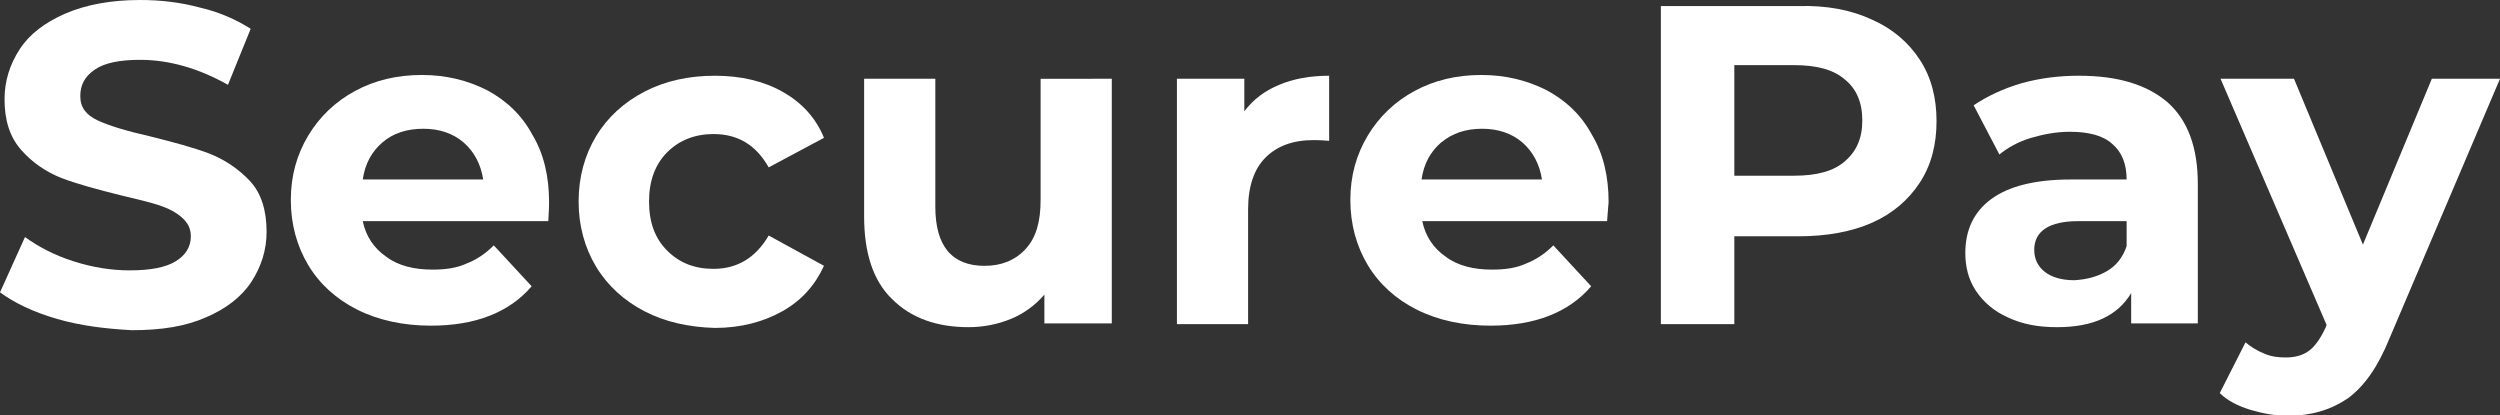
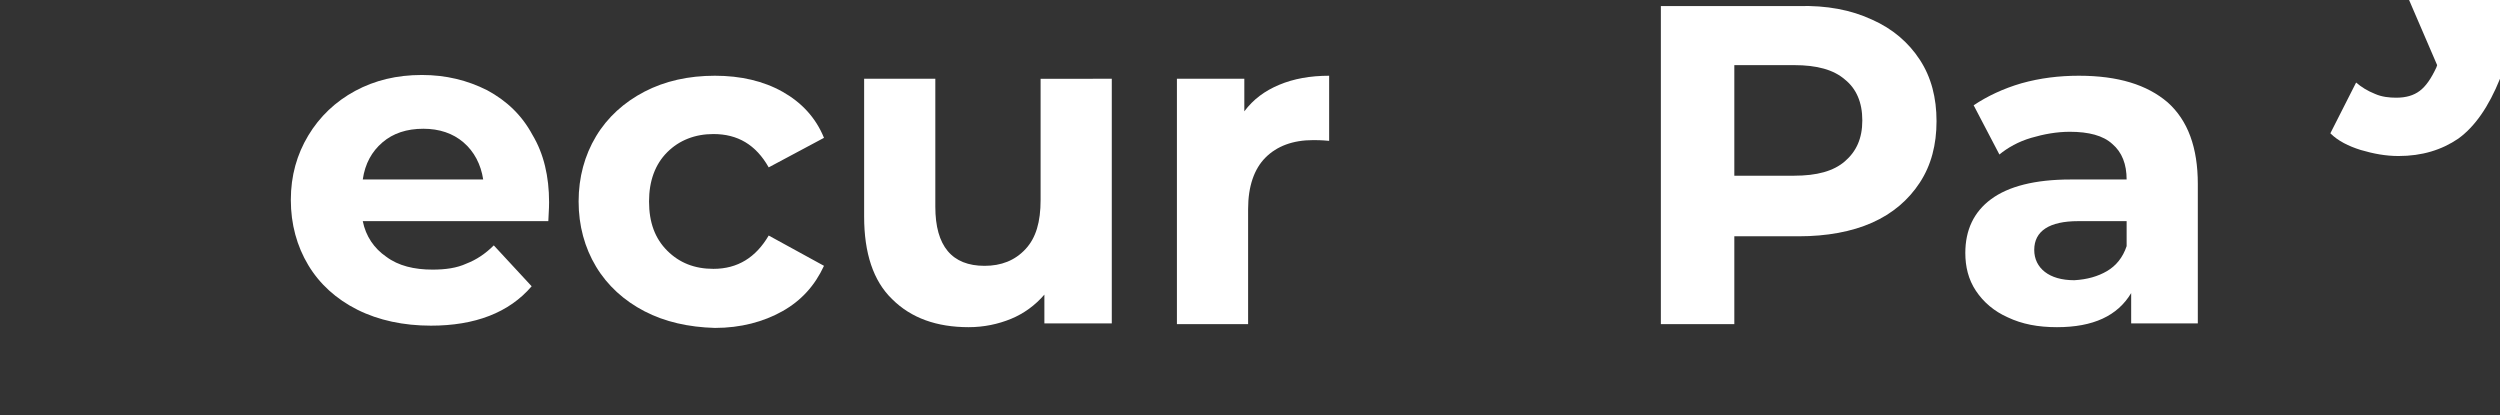
<svg xmlns="http://www.w3.org/2000/svg" version="1.1" id="Layer_1" x="0px" y="0px" width="330.1px" height="54.8px" viewBox="0 0 330.1 54.8" style="enable-background:new 0 0 330.1 54.8;" xml:space="preserve">
  <rect x="0" y="0" width="330.1" height="54.8" fill="#333333" stroke="none" />
  <style type="text/css">
	.st0{fill:#FFFFFF;}
</style>
  <g>
-     <path class="st0" d="M7.5,42.1C4.4,41.2,1.9,40,0,38.6l3.3-7.3c1.8,1.3,3.9,2.4,6.4,3.2c2.5,0.8,5,1.2,7.4,1.2   c2.8,0,4.8-0.4,6.1-1.2c1.3-0.8,2-1.9,2-3.3c0-1-0.4-1.8-1.2-2.5c-0.8-0.7-1.8-1.2-3-1.6c-1.2-0.4-2.9-0.8-5-1.3   c-3.2-0.8-5.8-1.5-7.9-2.3c-2-0.8-3.8-2-5.3-3.7c-1.5-1.7-2.2-3.9-2.2-6.7c0-2.4,0.7-4.6,2-6.6s3.3-3.5,6-4.7   C11.4,0.6,14.7,0,18.5,0c2.7,0,5.3,0.3,7.9,1c2.6,0.6,4.8,1.6,6.7,2.8l-3,7.4c-3.9-2.2-7.8-3.3-11.6-3.3c-2.7,0-4.7,0.4-6,1.3   c-1.3,0.9-1.9,2-1.9,3.5s0.8,2.5,2.3,3.2c1.5,0.7,3.8,1.4,6.9,2.1c3.2,0.8,5.8,1.5,7.9,2.3c2,0.8,3.8,2,5.3,3.6   c1.5,1.6,2.2,3.9,2.2,6.7c0,2.4-0.7,4.6-2,6.6c-1.3,2-3.4,3.6-6,4.7c-2.7,1.2-5.9,1.7-9.8,1.7C13.8,43.4,10.6,43,7.5,42.1z" />
    <path class="st0" d="M72.4,29.2H47.9c0.4,2,1.5,3.6,3.1,4.7c1.6,1.2,3.7,1.7,6.1,1.7c1.7,0,3.2-0.2,4.5-0.8   c1.3-0.5,2.5-1.3,3.6-2.4l5,5.4c-3,3.5-7.5,5.2-13.3,5.2c-3.6,0-6.9-0.7-9.7-2.1c-2.8-1.4-5-3.4-6.5-5.9c-1.5-2.5-2.3-5.4-2.3-8.6   c0-3.2,0.8-6,2.3-8.5c1.5-2.5,3.6-4.5,6.2-5.9c2.6-1.4,5.5-2.1,8.8-2.1c3.2,0,6,0.7,8.6,2c2.6,1.4,4.6,3.3,6,5.9   c1.5,2.5,2.2,5.5,2.2,8.9C72.5,26.8,72.5,27.7,72.4,29.2z M50.5,18.8c-1.4,1.2-2.3,2.8-2.6,4.9h15.9c-0.3-2-1.2-3.7-2.6-4.9   c-1.4-1.2-3.2-1.8-5.3-1.8C53.7,17,51.9,17.6,50.5,18.8z" />
    <path class="st0" d="M85.1,41.1c-2.7-1.4-4.9-3.4-6.4-5.9c-1.5-2.5-2.3-5.4-2.3-8.6c0-3.2,0.8-6.1,2.3-8.6c1.5-2.5,3.7-4.5,6.4-5.9   c2.7-1.4,5.8-2.1,9.3-2.1c3.4,0,6.4,0.7,8.9,2.1c2.5,1.4,4.4,3.4,5.5,6.1l-7.3,3.9c-1.7-3-4.1-4.4-7.3-4.4c-2.4,0-4.5,0.8-6.1,2.4   c-1.6,1.6-2.4,3.8-2.4,6.5c0,2.8,0.8,4.9,2.4,6.5c1.6,1.6,3.6,2.4,6.1,2.4c3.2,0,5.6-1.5,7.3-4.4l7.3,4c-1.2,2.6-3,4.6-5.5,6   c-2.5,1.4-5.5,2.2-8.9,2.2C90.9,43.2,87.8,42.5,85.1,41.1z" />
    <path class="st0" d="M146.8,10.4v32.3h-8.9v-3.8c-1.2,1.4-2.7,2.5-4.4,3.2c-1.7,0.7-3.6,1.1-5.6,1.1c-4.2,0-7.6-1.2-10.1-3.7   c-2.5-2.4-3.7-6.1-3.7-10.9V10.4h9.4v16.9c0,5.2,2.2,7.8,6.5,7.8c2.2,0,4-0.7,5.4-2.2c1.4-1.5,2-3.6,2-6.5v-16H146.8z" />
    <path class="st0" d="M168.9,11.2c1.9-0.8,4.1-1.2,6.6-1.2v8.6c-1-0.1-1.7-0.1-2.1-0.1c-2.7,0-4.8,0.8-6.3,2.3   c-1.5,1.5-2.3,3.8-2.3,6.8v15.2h-9.4V10.4h8.9v4.3C165.5,13.1,167,12,168.9,11.2z" />
-     <path class="st0" d="M212.2,29.2h-24.4c0.4,2,1.5,3.6,3.1,4.7c1.6,1.2,3.7,1.7,6.1,1.7c1.7,0,3.2-0.2,4.5-0.8   c1.3-0.5,2.5-1.3,3.6-2.4l5,5.4c-3,3.5-7.5,5.2-13.3,5.2c-3.6,0-6.9-0.7-9.7-2.1c-2.8-1.4-5-3.4-6.5-5.9c-1.5-2.5-2.3-5.4-2.3-8.6   c0-3.2,0.8-6,2.3-8.5c1.5-2.5,3.6-4.5,6.2-5.9c2.6-1.4,5.5-2.1,8.8-2.1c3.2,0,6,0.7,8.6,2c2.6,1.4,4.6,3.3,6,5.9   c1.5,2.5,2.2,5.5,2.2,8.9C212.4,26.8,212.3,27.7,212.2,29.2z M190.3,18.8c-1.4,1.2-2.3,2.8-2.6,4.9h15.9c-0.3-2-1.2-3.7-2.6-4.9   c-1.4-1.2-3.2-1.8-5.3-1.8C193.5,17,191.8,17.6,190.3,18.8z" />
    <path class="st0" d="M247.2,2.6c2.7,1.2,4.8,3,6.3,5.3c1.5,2.3,2.2,5,2.2,8.1c0,3.1-0.7,5.8-2.2,8.1c-1.5,2.3-3.6,4.1-6.3,5.3   c-2.7,1.2-6,1.8-9.7,1.8H229v11.6h-9.7v-42h18.2C241.2,0.7,244.4,1.3,247.2,2.6z M243.6,21.3c1.5-1.3,2.3-3,2.3-5.4   c0-2.4-0.8-4.2-2.3-5.4c-1.5-1.3-3.7-1.9-6.7-1.9H229v14.6h7.9C239.9,23.2,242.1,22.6,243.6,21.3z" />
    <path class="st0" d="M286.2,13.5c2.7,2.4,4,6,4,10.8v18.4h-8.8v-4c-1.8,3-5,4.5-9.8,4.5c-2.5,0-4.6-0.4-6.5-1.3   c-1.8-0.8-3.2-2-4.2-3.5c-1-1.5-1.4-3.2-1.4-5c0-3,1.1-5.4,3.4-7.1c2.3-1.7,5.8-2.6,10.5-2.6h7.4c0-2-0.6-3.6-1.9-4.7   c-1.2-1.1-3.1-1.6-5.6-1.6c-1.7,0-3.4,0.3-5.1,0.8c-1.7,0.5-3.1,1.3-4.2,2.2l-3.4-6.5c1.8-1.2,3.9-2.2,6.3-2.9c2.5-0.7,5-1,7.6-1   C279.7,10,283.5,11.2,286.2,13.5z M278.2,35.8c1.2-0.7,2.1-1.8,2.6-3.3v-3.3h-6.4c-3.8,0-5.8,1.3-5.8,3.8c0,1.2,0.5,2.2,1.4,2.9   c0.9,0.7,2.2,1.1,3.9,1.1C275.6,36.9,277,36.5,278.2,35.8z" />
-     <path class="st0" d="M330.1,10.4l-14.6,34.3c-1.5,3.7-3.3,6.3-5.5,7.9c-2.2,1.5-4.8,2.3-7.9,2.3c-1.7,0-3.3-0.3-5-0.8   c-1.6-0.5-3-1.2-4-2.2l3.4-6.7c0.7,0.6,1.5,1.1,2.5,1.5c0.9,0.4,1.9,0.5,2.8,0.5c1.3,0,2.3-0.3,3.1-0.9c0.8-0.6,1.5-1.6,2.2-3.1   l0.1-0.3l-14-32.5h9.7l9.1,21.9l9.1-21.9H330.1z" />
+     <path class="st0" d="M330.1,10.4c-1.5,3.7-3.3,6.3-5.5,7.9c-2.2,1.5-4.8,2.3-7.9,2.3c-1.7,0-3.3-0.3-5-0.8   c-1.6-0.5-3-1.2-4-2.2l3.4-6.7c0.7,0.6,1.5,1.1,2.5,1.5c0.9,0.4,1.9,0.5,2.8,0.5c1.3,0,2.3-0.3,3.1-0.9c0.8-0.6,1.5-1.6,2.2-3.1   l0.1-0.3l-14-32.5h9.7l9.1,21.9l9.1-21.9H330.1z" />
  </g>
</svg>